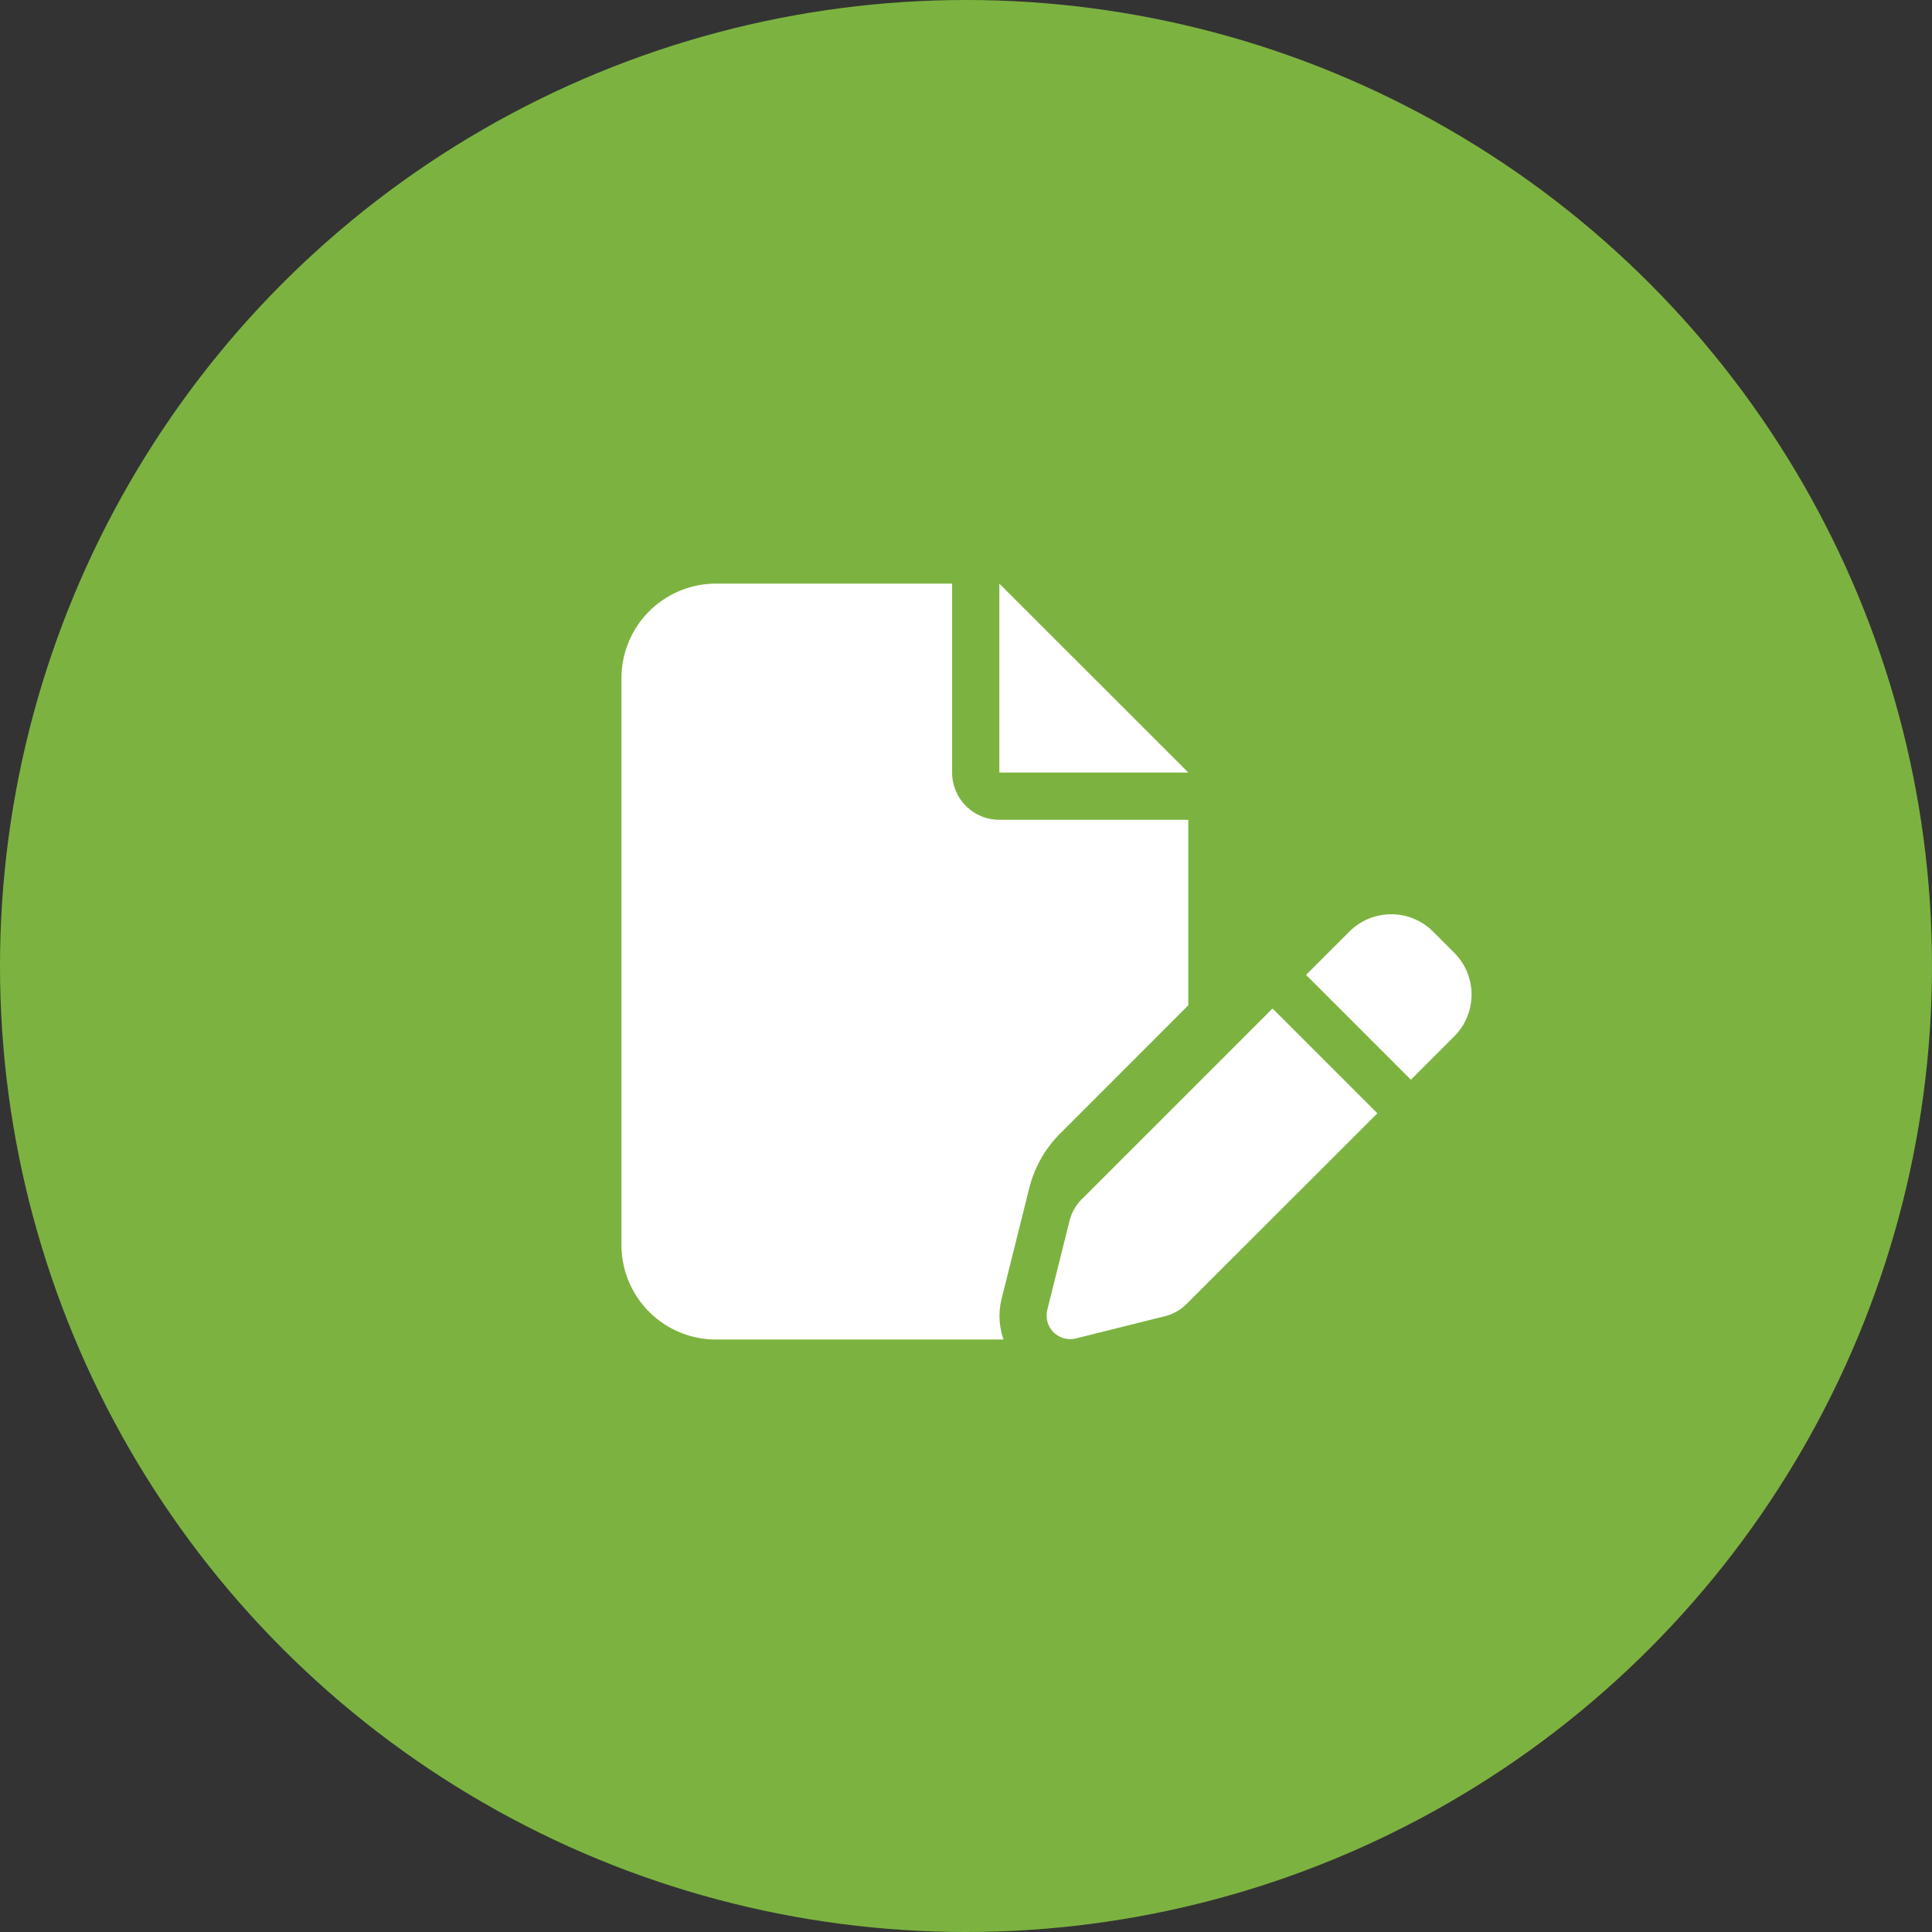
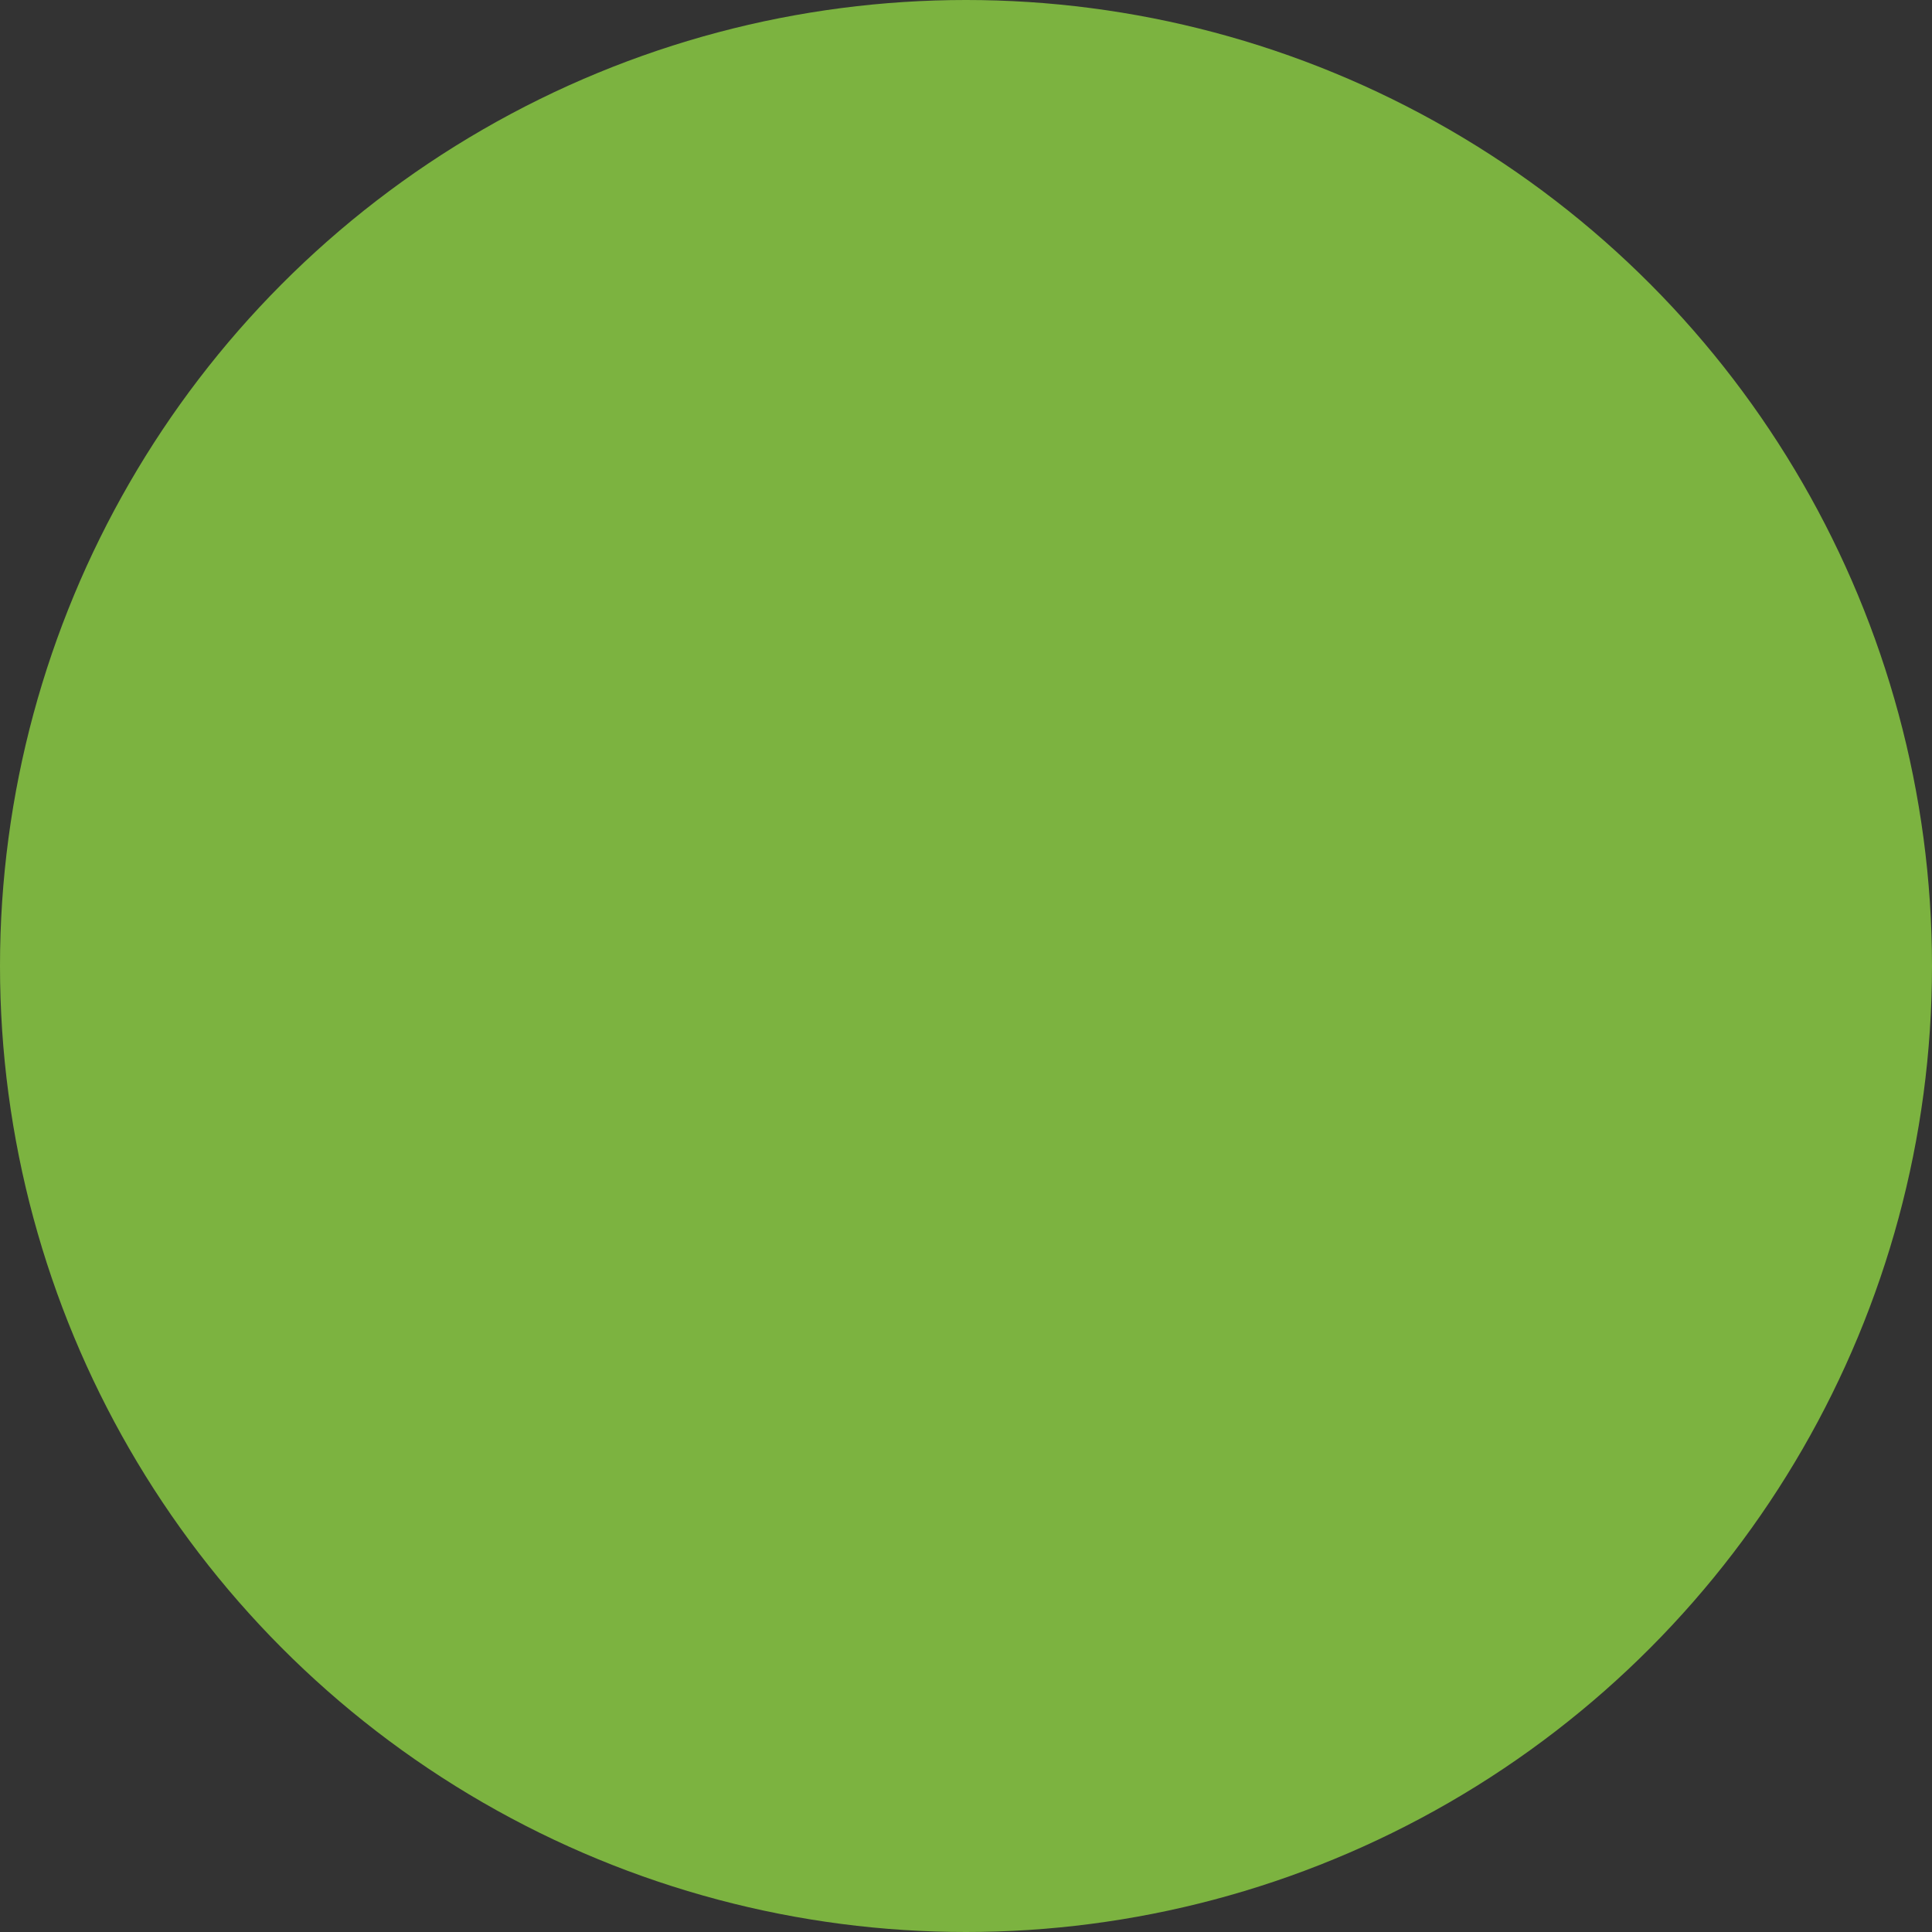
<svg xmlns="http://www.w3.org/2000/svg" width="96" height="96" viewBox="0 0 96 96">
  <rect x="0" y="0" width="96" height="96" fill="#333333" stroke="none" />
  <g transform="translate(-612 -1923)">
    <circle cx="48" cy="48" r="48" transform="translate(612 1923)" fill="#7cb340" />
-     <path d="M0,4.694A4.7,4.7,0,0,1,4.694,0H16.43V9.388a2.345,2.345,0,0,0,2.347,2.347h9.388v9.22L21.8,27.322a5.835,5.835,0,0,0-1.54,2.728l-1.372,5.494a3.5,3.5,0,0,0,.1,2.017H4.694A4.7,4.7,0,0,1,0,32.867ZM28.165,9.388H18.777V0Zm12.161,7.9,1.056,1.056a2.939,2.939,0,0,1,0,4.151l-2.156,2.156-5.208-5.208,2.156-2.156a2.939,2.939,0,0,1,4.151,0Zm-17.449,13.3,9.476-9.476,5.208,5.208-9.476,9.469a2.323,2.323,0,0,1-1.093.616l-4.408,1.1a1.173,1.173,0,0,1-1.423-1.423l1.1-4.408a2.358,2.358,0,0,1,.616-1.093Z" transform="translate(642.88 1952)" fill="#fff" />
  </g>
</svg>